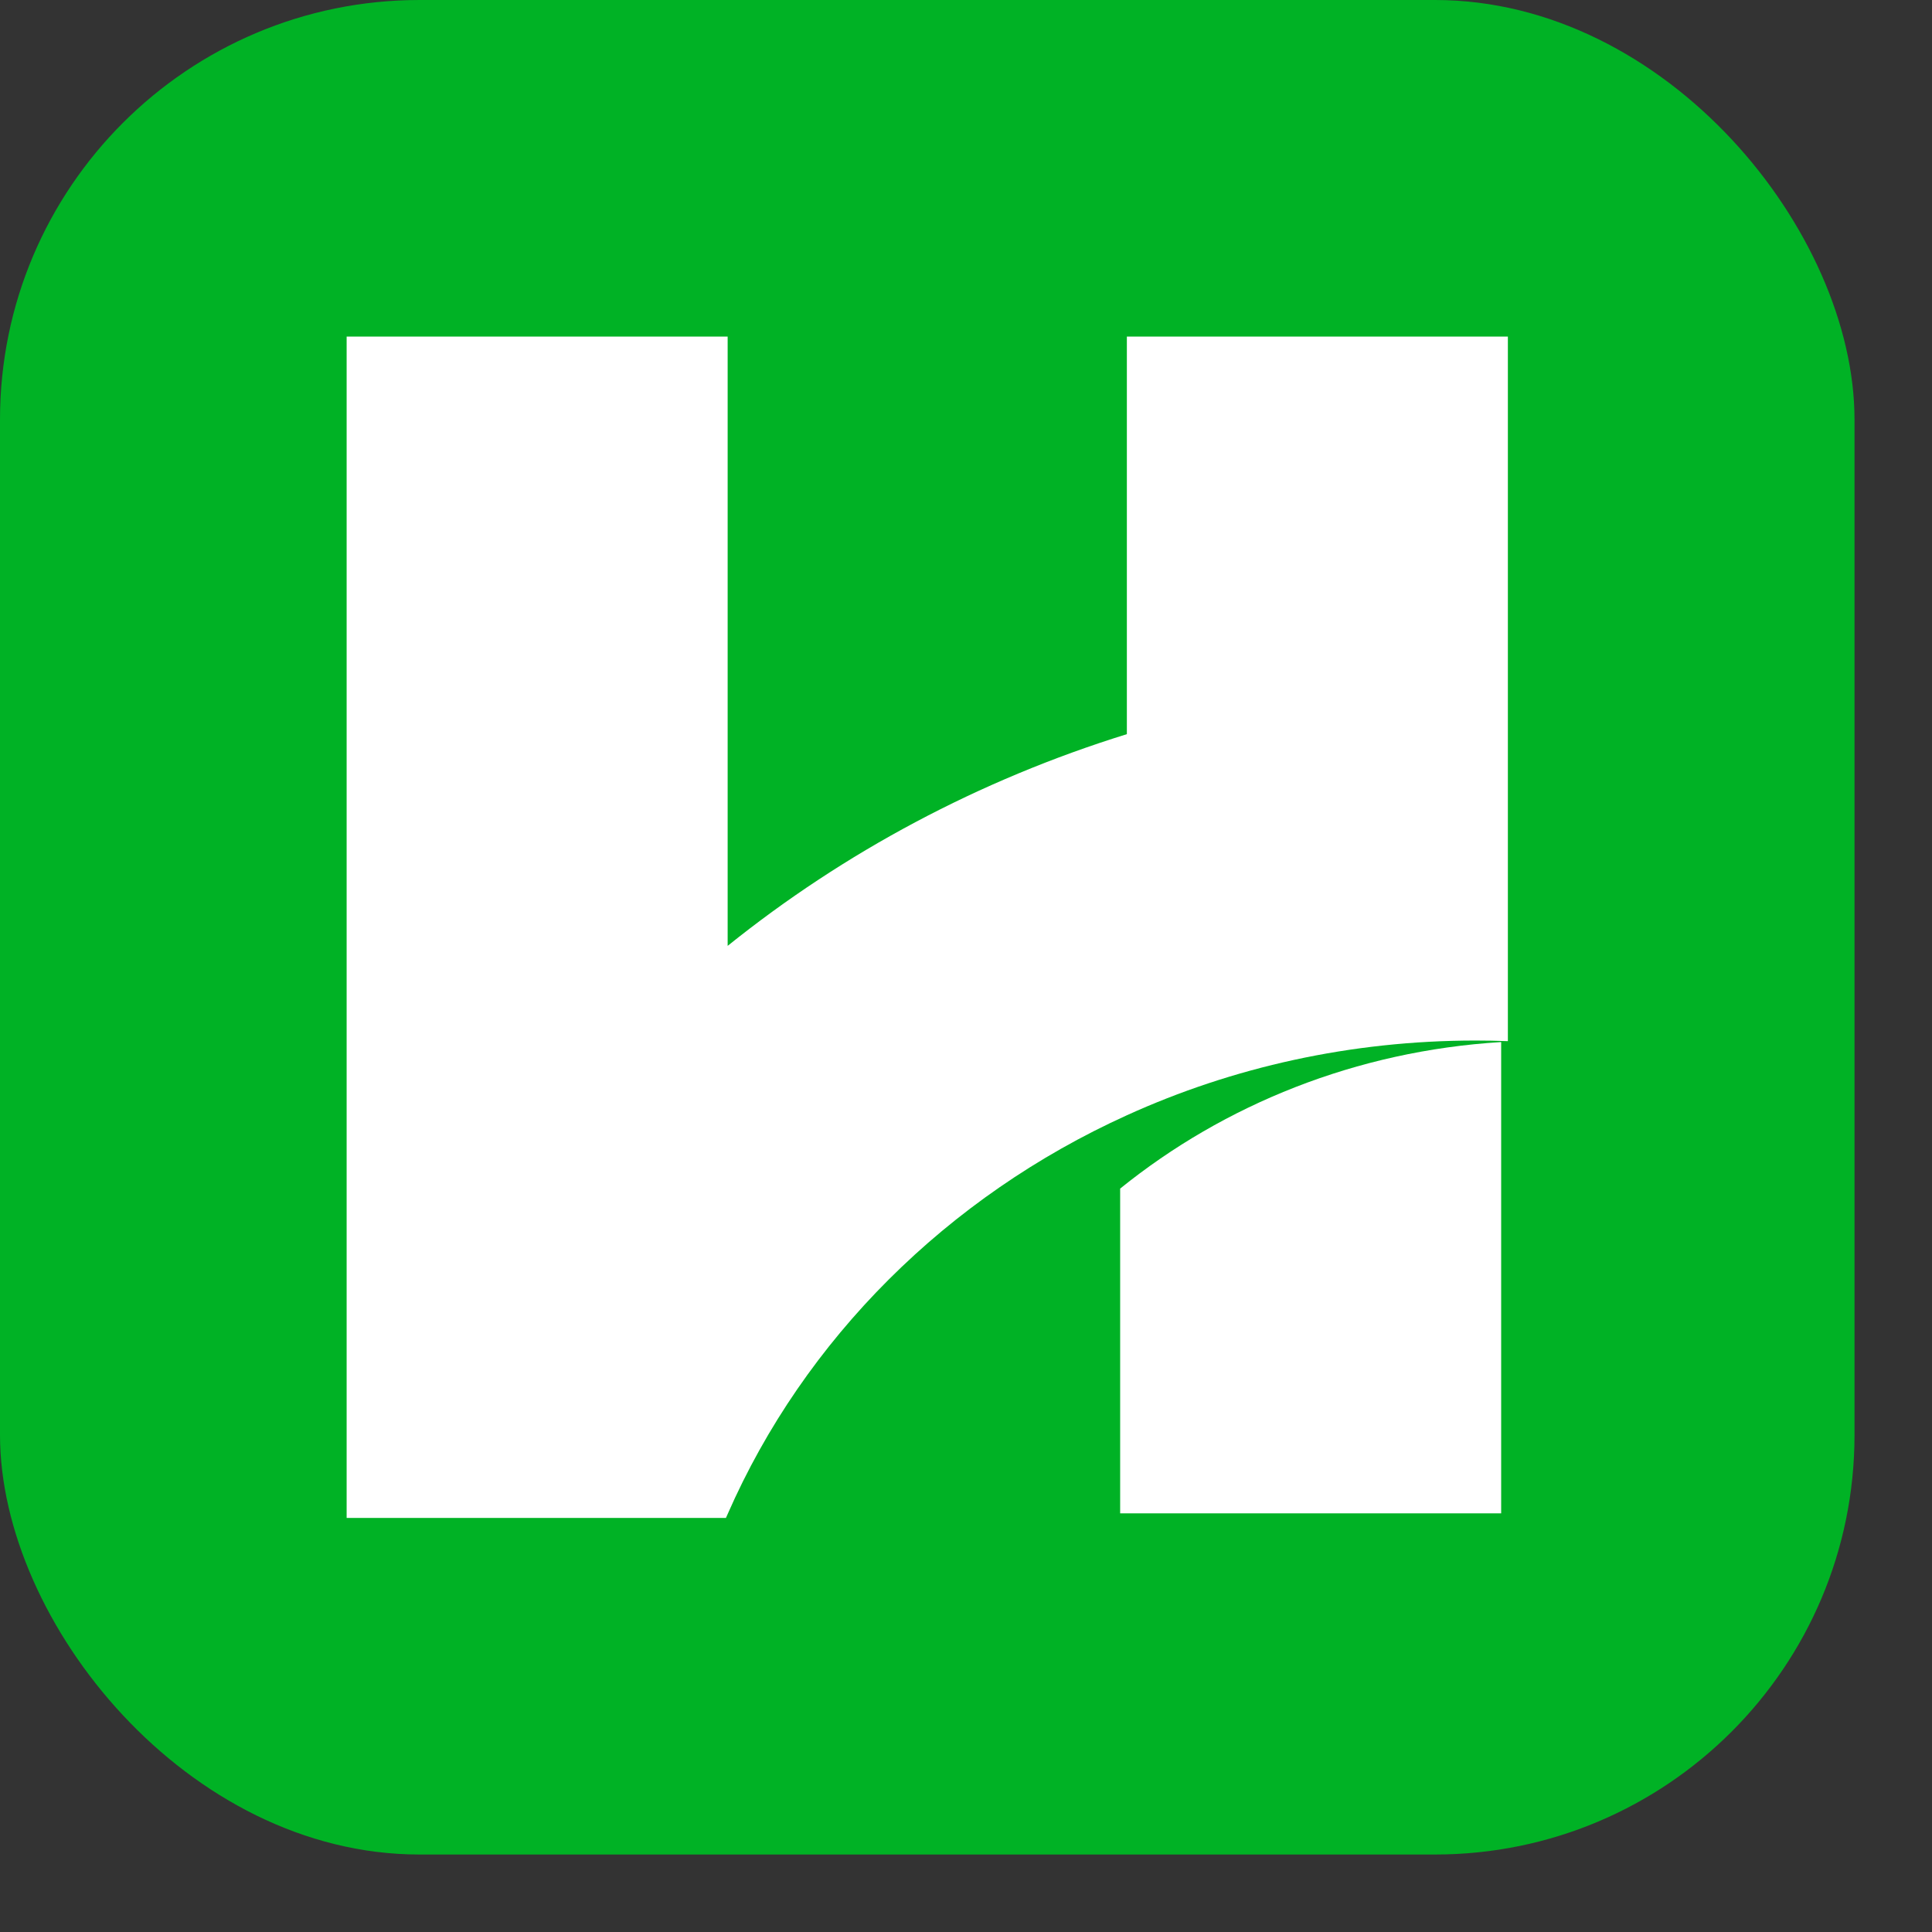
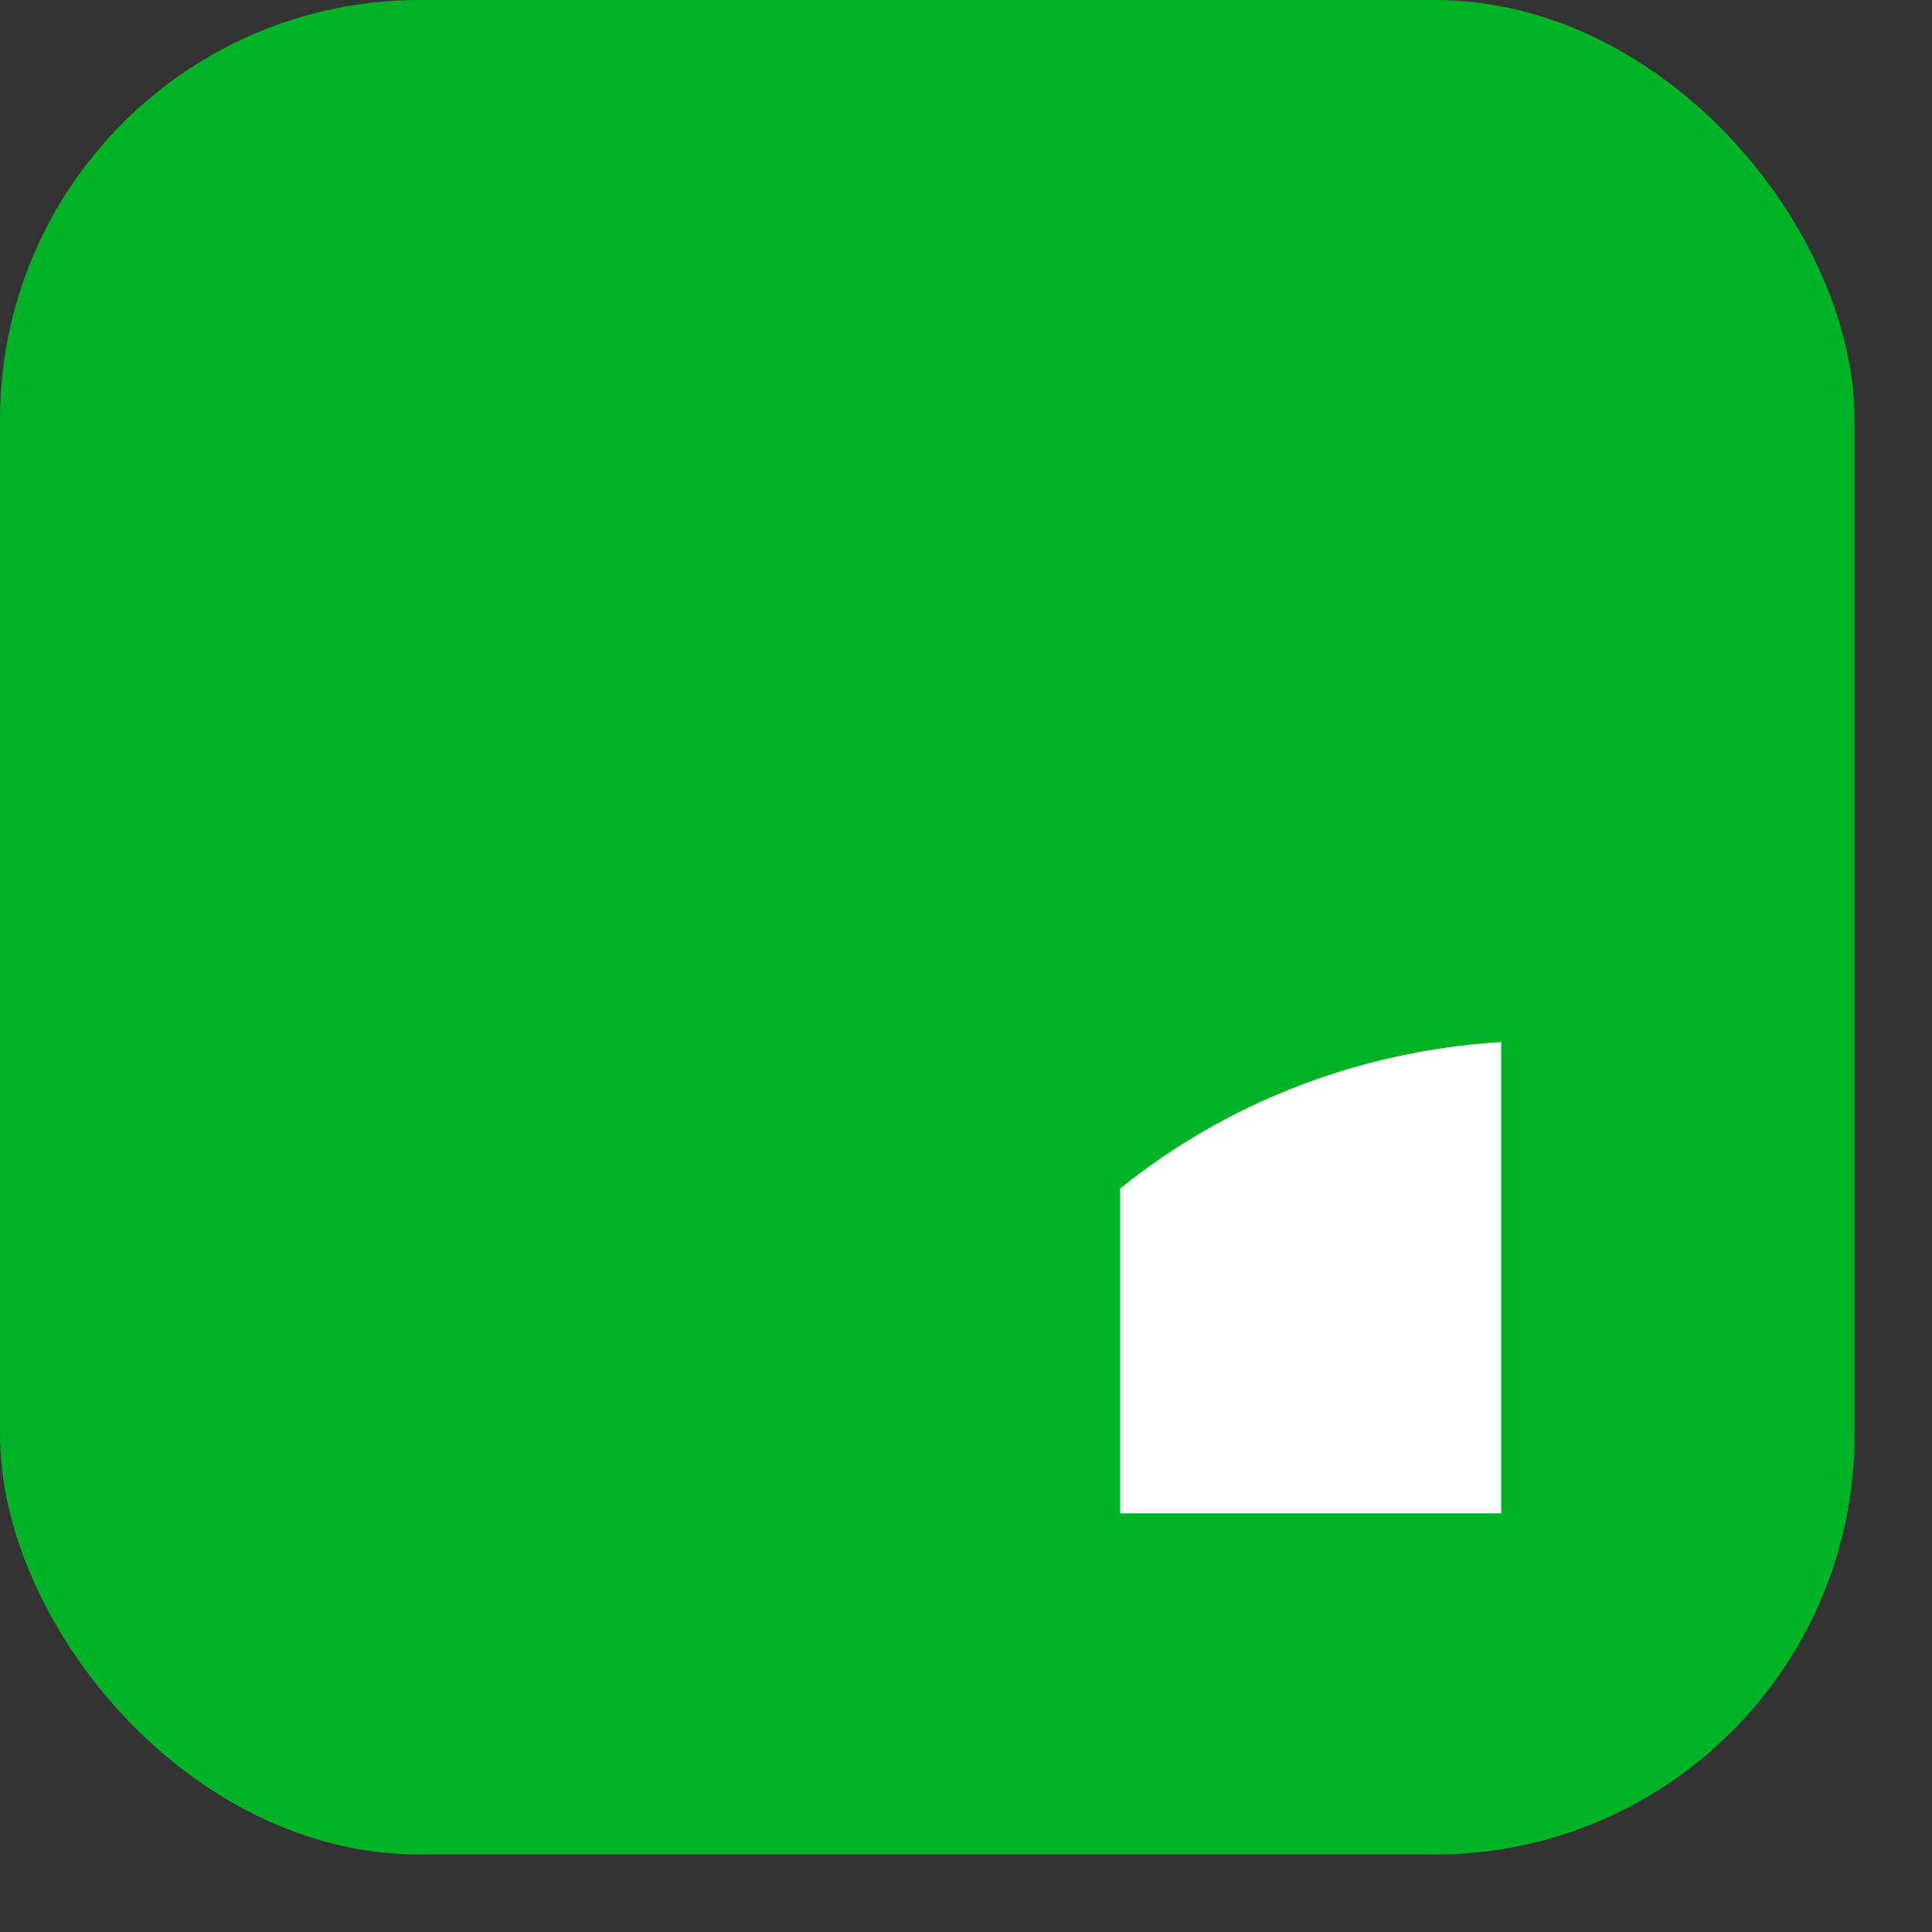
<svg xmlns="http://www.w3.org/2000/svg" fill="none" height="100%" overflow="visible" preserveAspectRatio="none" style="display: block;" viewBox="0 0 19 19" width="100%">
  <rect x="0" y="0" width="19" height="19" fill="#333333" stroke="none" />
  <g id="Frame 50">
    <rect fill="#00B225" height="18.238" rx="4.126" width="18.238" />
    <g id="Group">
-       <path d="M14.829 3.31V10.239C14.723 10.235 14.617 10.233 14.511 10.233C13.283 10.233 12.12 10.496 11.082 10.968C9.317 11.768 7.911 13.168 7.156 14.89C7.15 14.902 7.145 14.915 7.139 14.928H3.409V3.31H7.156V9.302C8.298 8.384 9.627 7.671 11.082 7.22V3.31H14.829Z" fill="white" id="Vector" />
-       <path d="M14.763 10.248V14.883H11.016V11.689C12.039 10.863 13.338 10.335 14.763 10.248Z" fill="white" id="Vector_2" />
+       <path d="M14.763 10.248V14.883H11.016V11.689C12.039 10.863 13.338 10.335 14.763 10.248" fill="white" id="Vector_2" />
    </g>
  </g>
</svg>